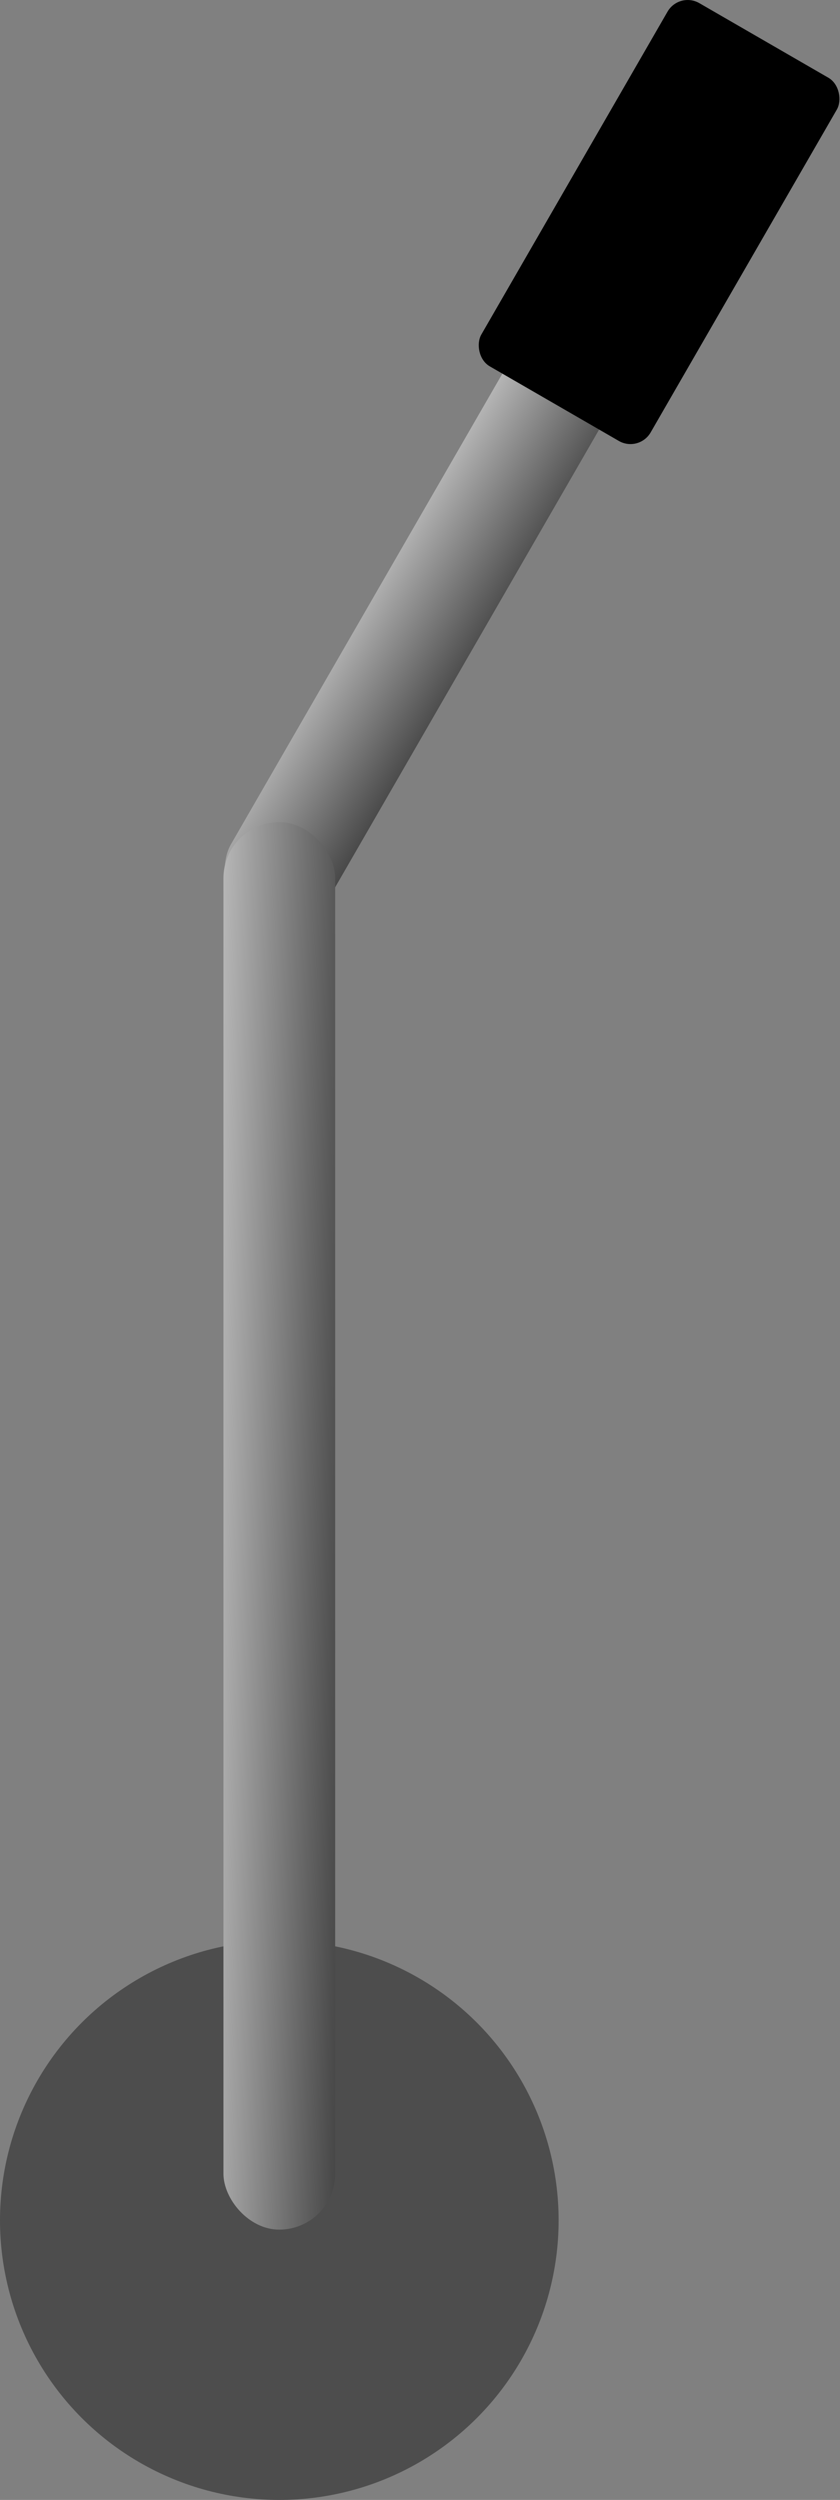
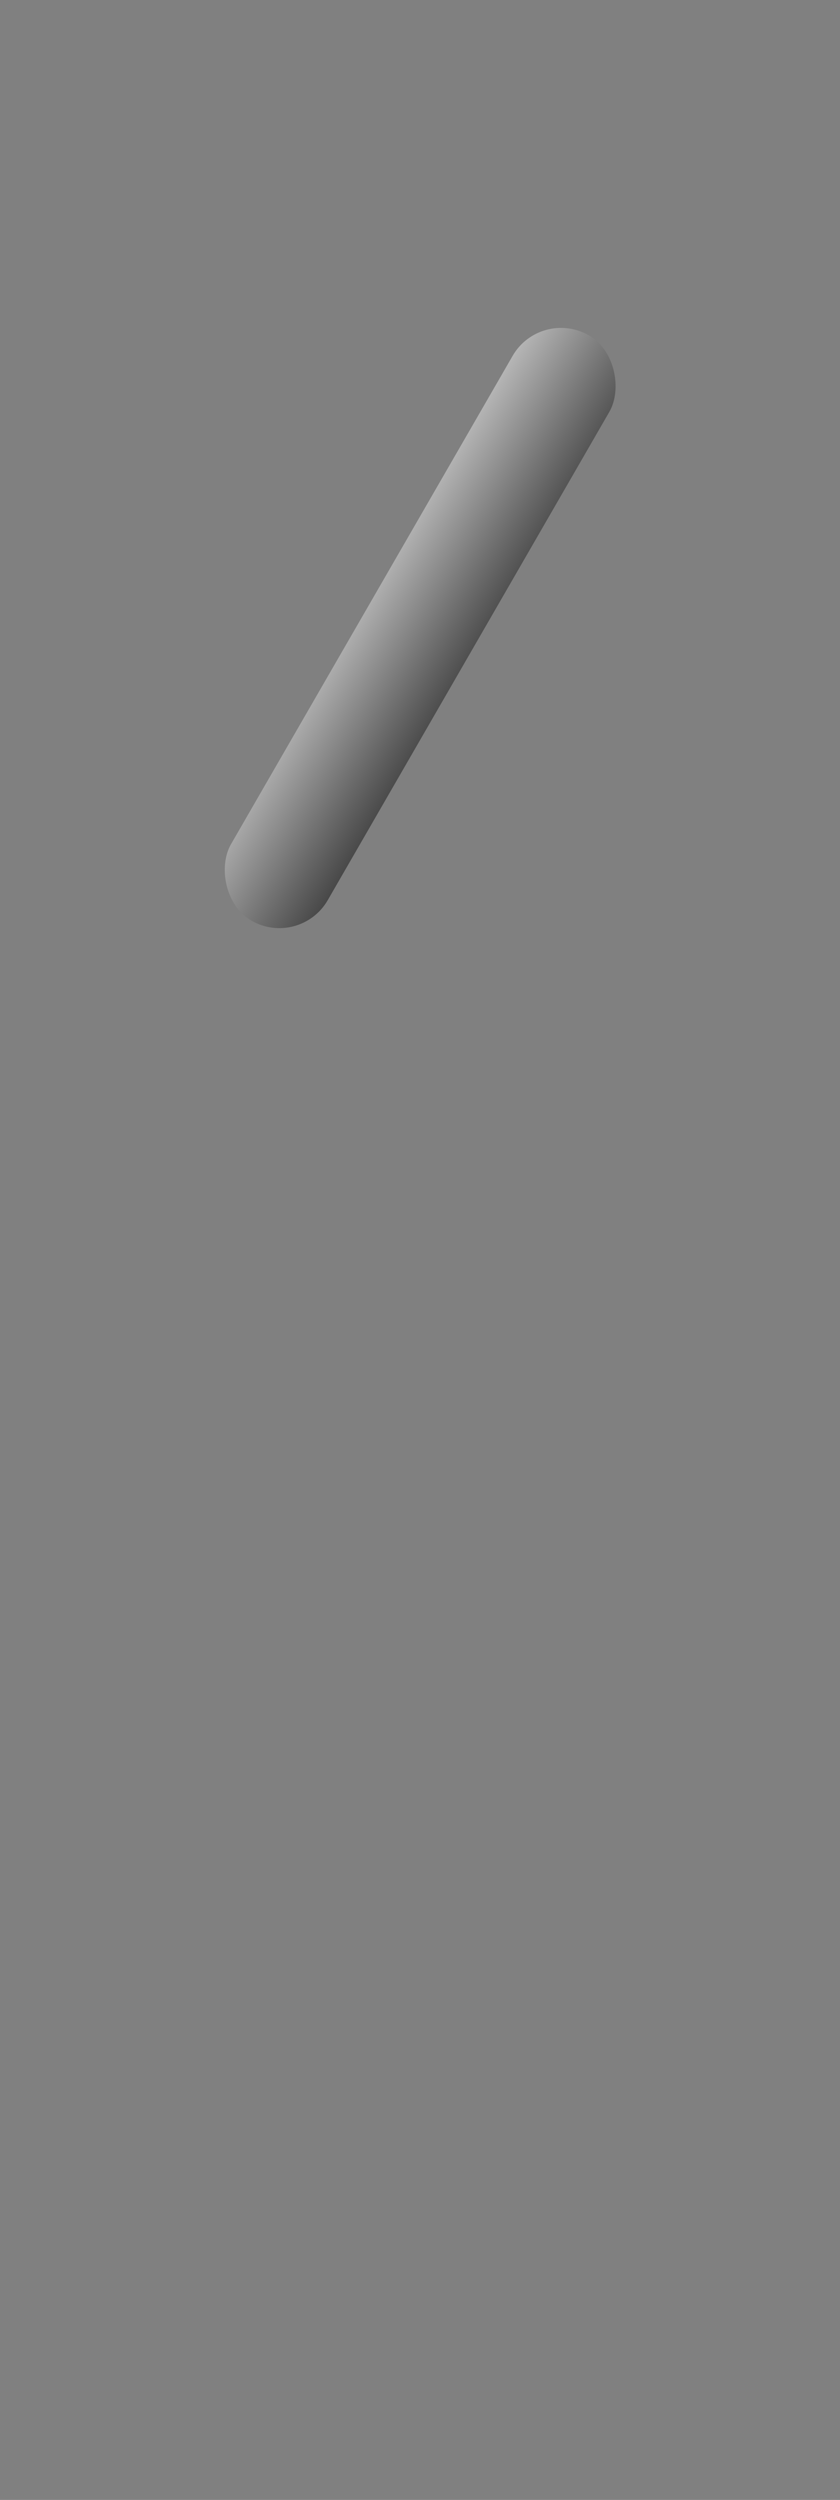
<svg xmlns="http://www.w3.org/2000/svg" xmlns:ns1="http://www.inkscape.org/namespaces/inkscape" xmlns:ns2="http://sodipodi.sourceforge.net/DTD/sodipodi-0.dtd" xmlns:xlink="http://www.w3.org/1999/xlink" width="47.595mm" height="141.487mm" viewBox="0 0 47.595 141.487" version="1.1" id="svg1" ns1:version="1.3.2 (091e20ef0f, 2023-11-25)" ns2:docname="turnarm.svg">
  <rect x="0" y="0" width="47.595" height="141.487" fill="#808080" stroke="none" />
  <ns2:namedview id="namedview1" pagecolor="#505050" bordercolor="#ffffff" borderopacity="1" ns1:showpageshadow="0" ns1:pageopacity="0" ns1:pagecheckerboard="1" ns1:deskcolor="#505050" ns1:document-units="mm" ns1:zoom="1.4185983" ns1:cx="175.52538" ns1:cy="289.72262" ns1:window-width="2560" ns1:window-height="1371" ns1:window-x="0" ns1:window-y="0" ns1:window-maximized="1" ns1:current-layer="layer1" />
  <defs id="defs1">
    <linearGradient id="linearGradient1" ns1:collect="always">
      <stop style="stop-color:#ffffff;stop-opacity:1;" offset="0" id="stop1" />
      <stop style="stop-color:#000000;stop-opacity:1" offset="1" id="stop2" />
    </linearGradient>
    <linearGradient ns1:collect="always" xlink:href="#linearGradient1" id="linearGradient2" x1="68.315" y1="129.773" x2="85.46" y2="130.036" gradientUnits="userSpaceOnUse" gradientTransform="translate(-41.939,23.475)" />
    <linearGradient ns1:collect="always" xlink:href="#linearGradient1" id="linearGradient3" gradientUnits="userSpaceOnUse" gradientTransform="matrix(1,0,0,0.48,9.115,3.036)" x1="68.315" y1="129.773" x2="85.46" y2="130.036" />
  </defs>
  <g ns1:label="Layer 1" ns1:groupmode="layer" id="layer1" transform="translate(-19.255,-62.14)">
-     <circle style="fill:#4d4d4d;stroke-width:0.529;stroke-linecap:round;stroke-linejoin:round" id="path1" cx="35.081" cy="187.801" r="15.826" />
    <rect style="fill:url(#linearGradient3);fill-opacity:1;stroke-width:0.367;stroke-linecap:round;stroke-linejoin:round" id="rect1-5" width="6.33" height="38.246" x="82.97" y="43.942" ry="3.165" transform="rotate(30)" />
-     <rect style="fill:url(#linearGradient2);fill-opacity:1;stroke-width:0.529;stroke-linecap:round;stroke-linejoin:round" id="rect1" width="6.33" height="79.657" x="31.916" y="108.671" ry="3.165" />
-     <rect style="fill:#000000;stroke-width:0.529;stroke-linecap:round;stroke-linejoin:round" id="rect3" width="11.078" height="23.739" x="80.831" y="24.529" ry="1.319" transform="rotate(30)" />
  </g>
</svg>